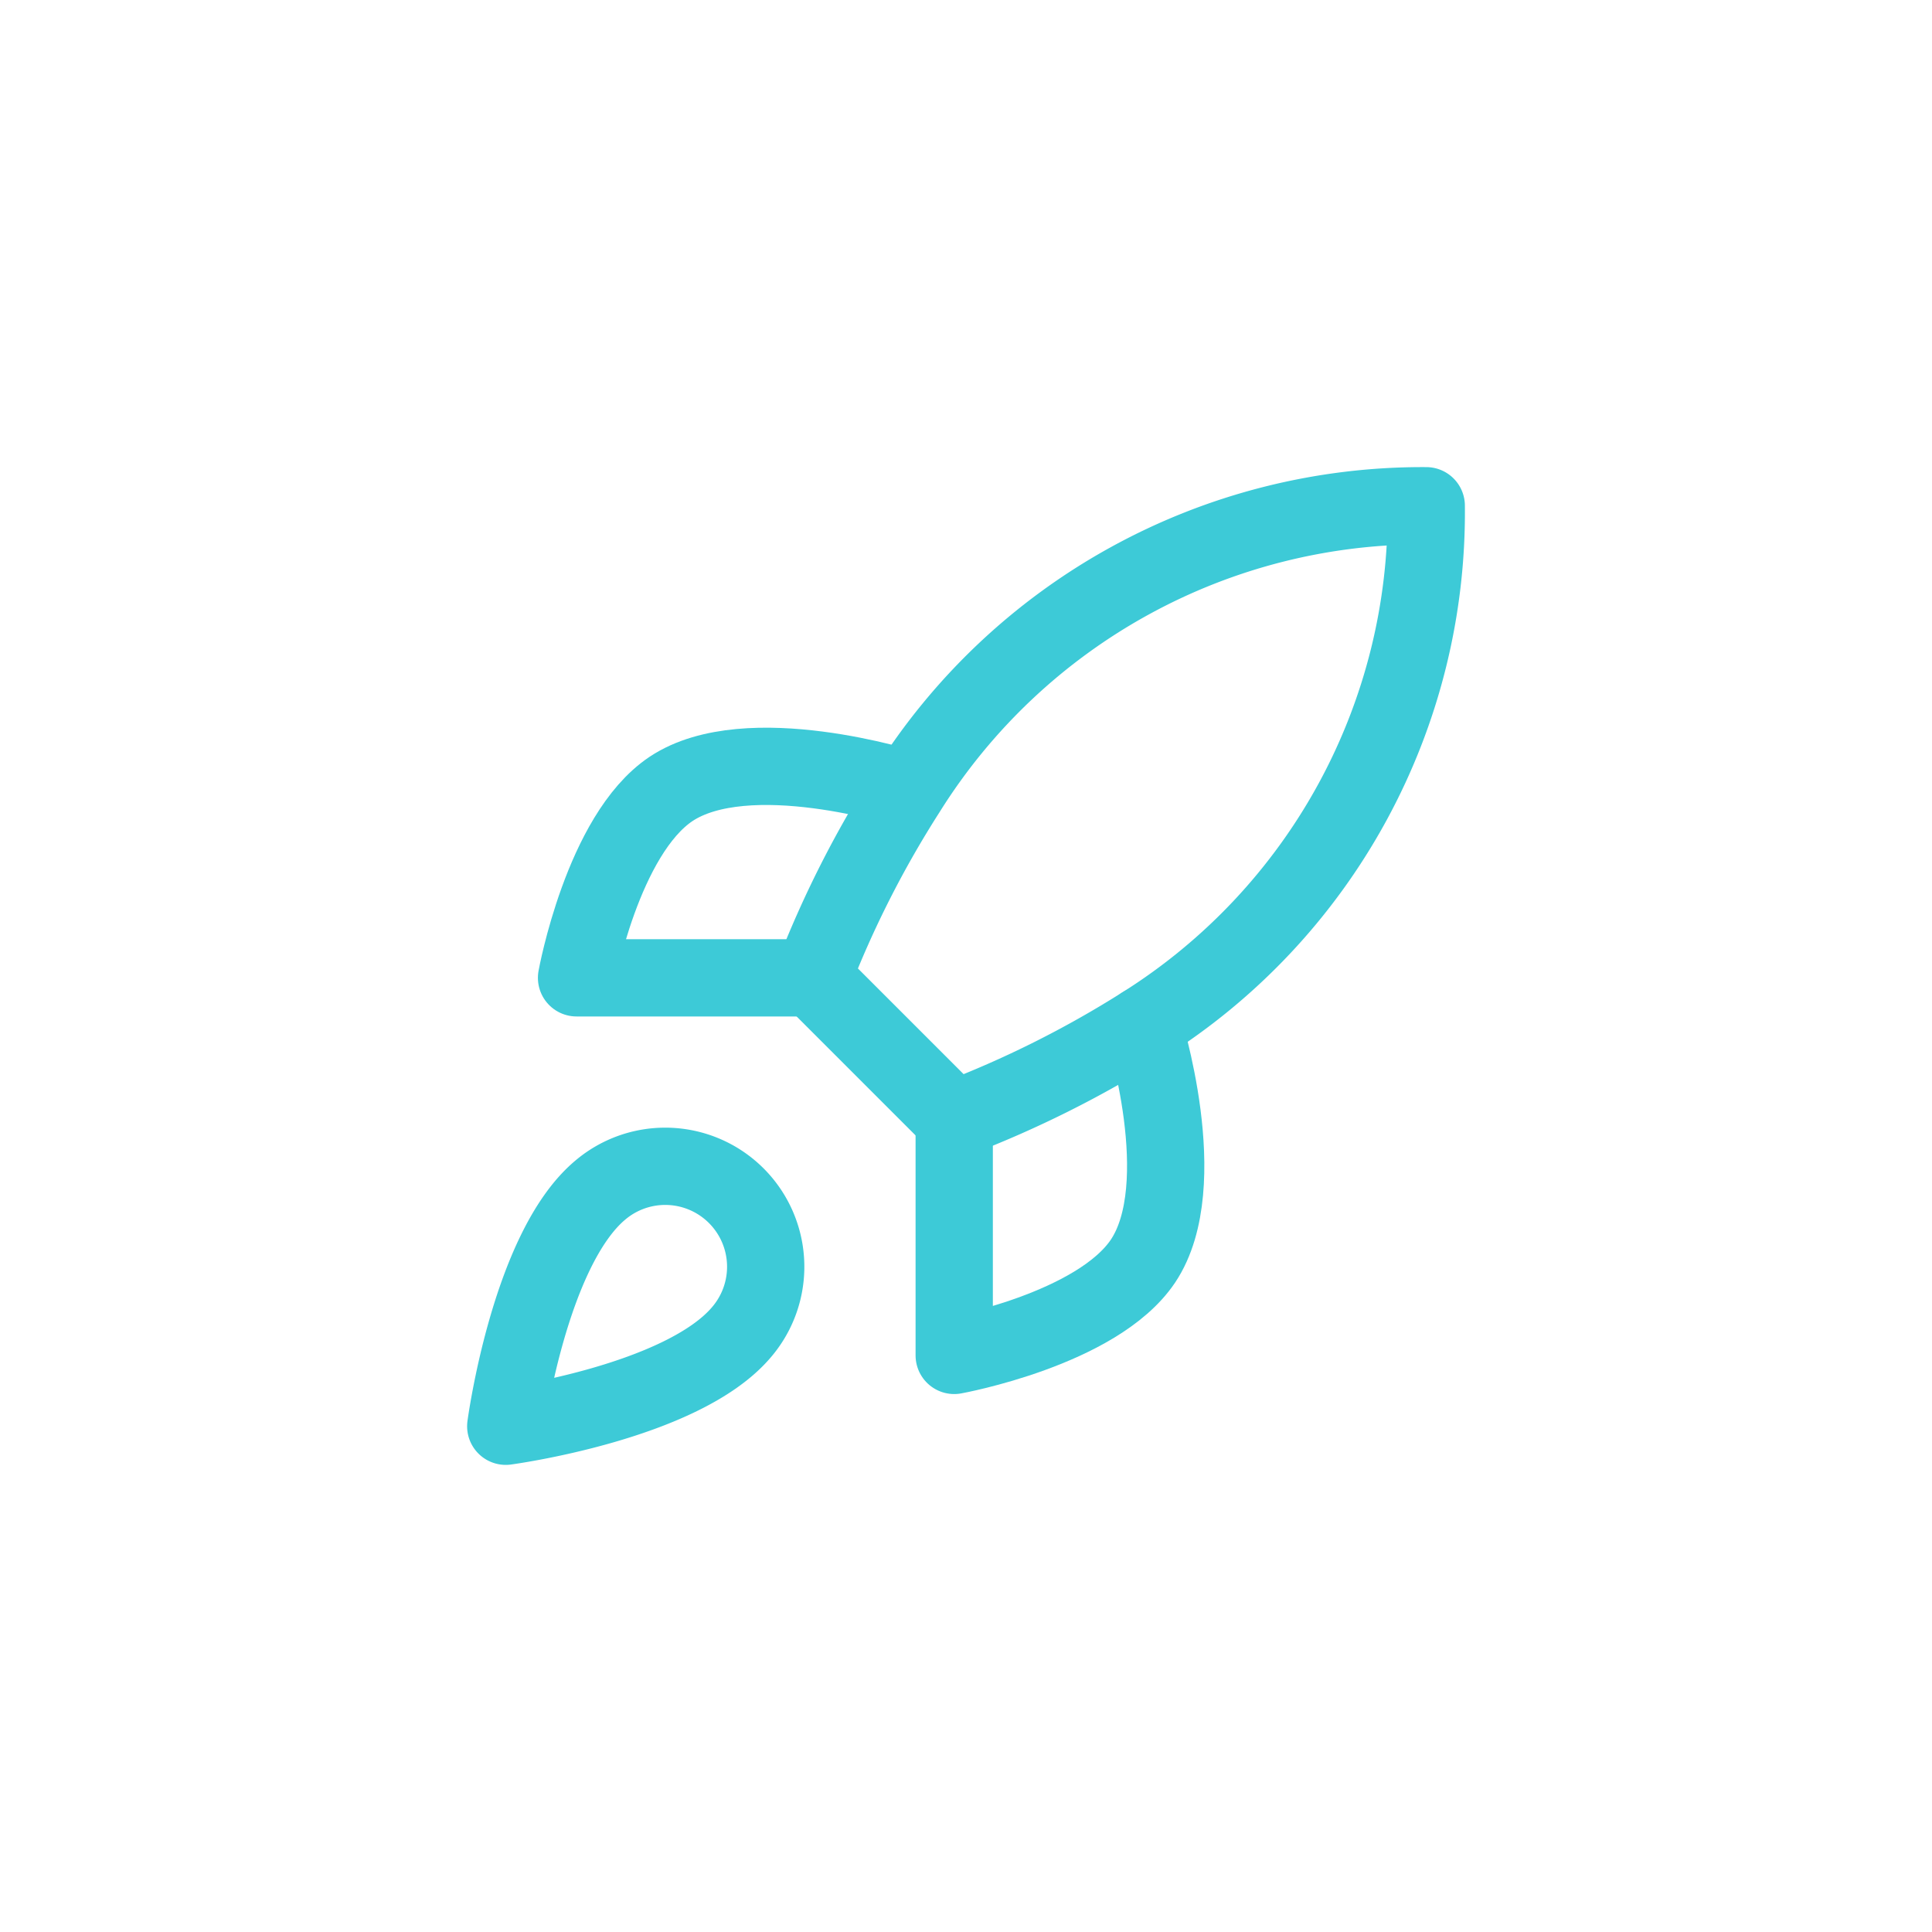
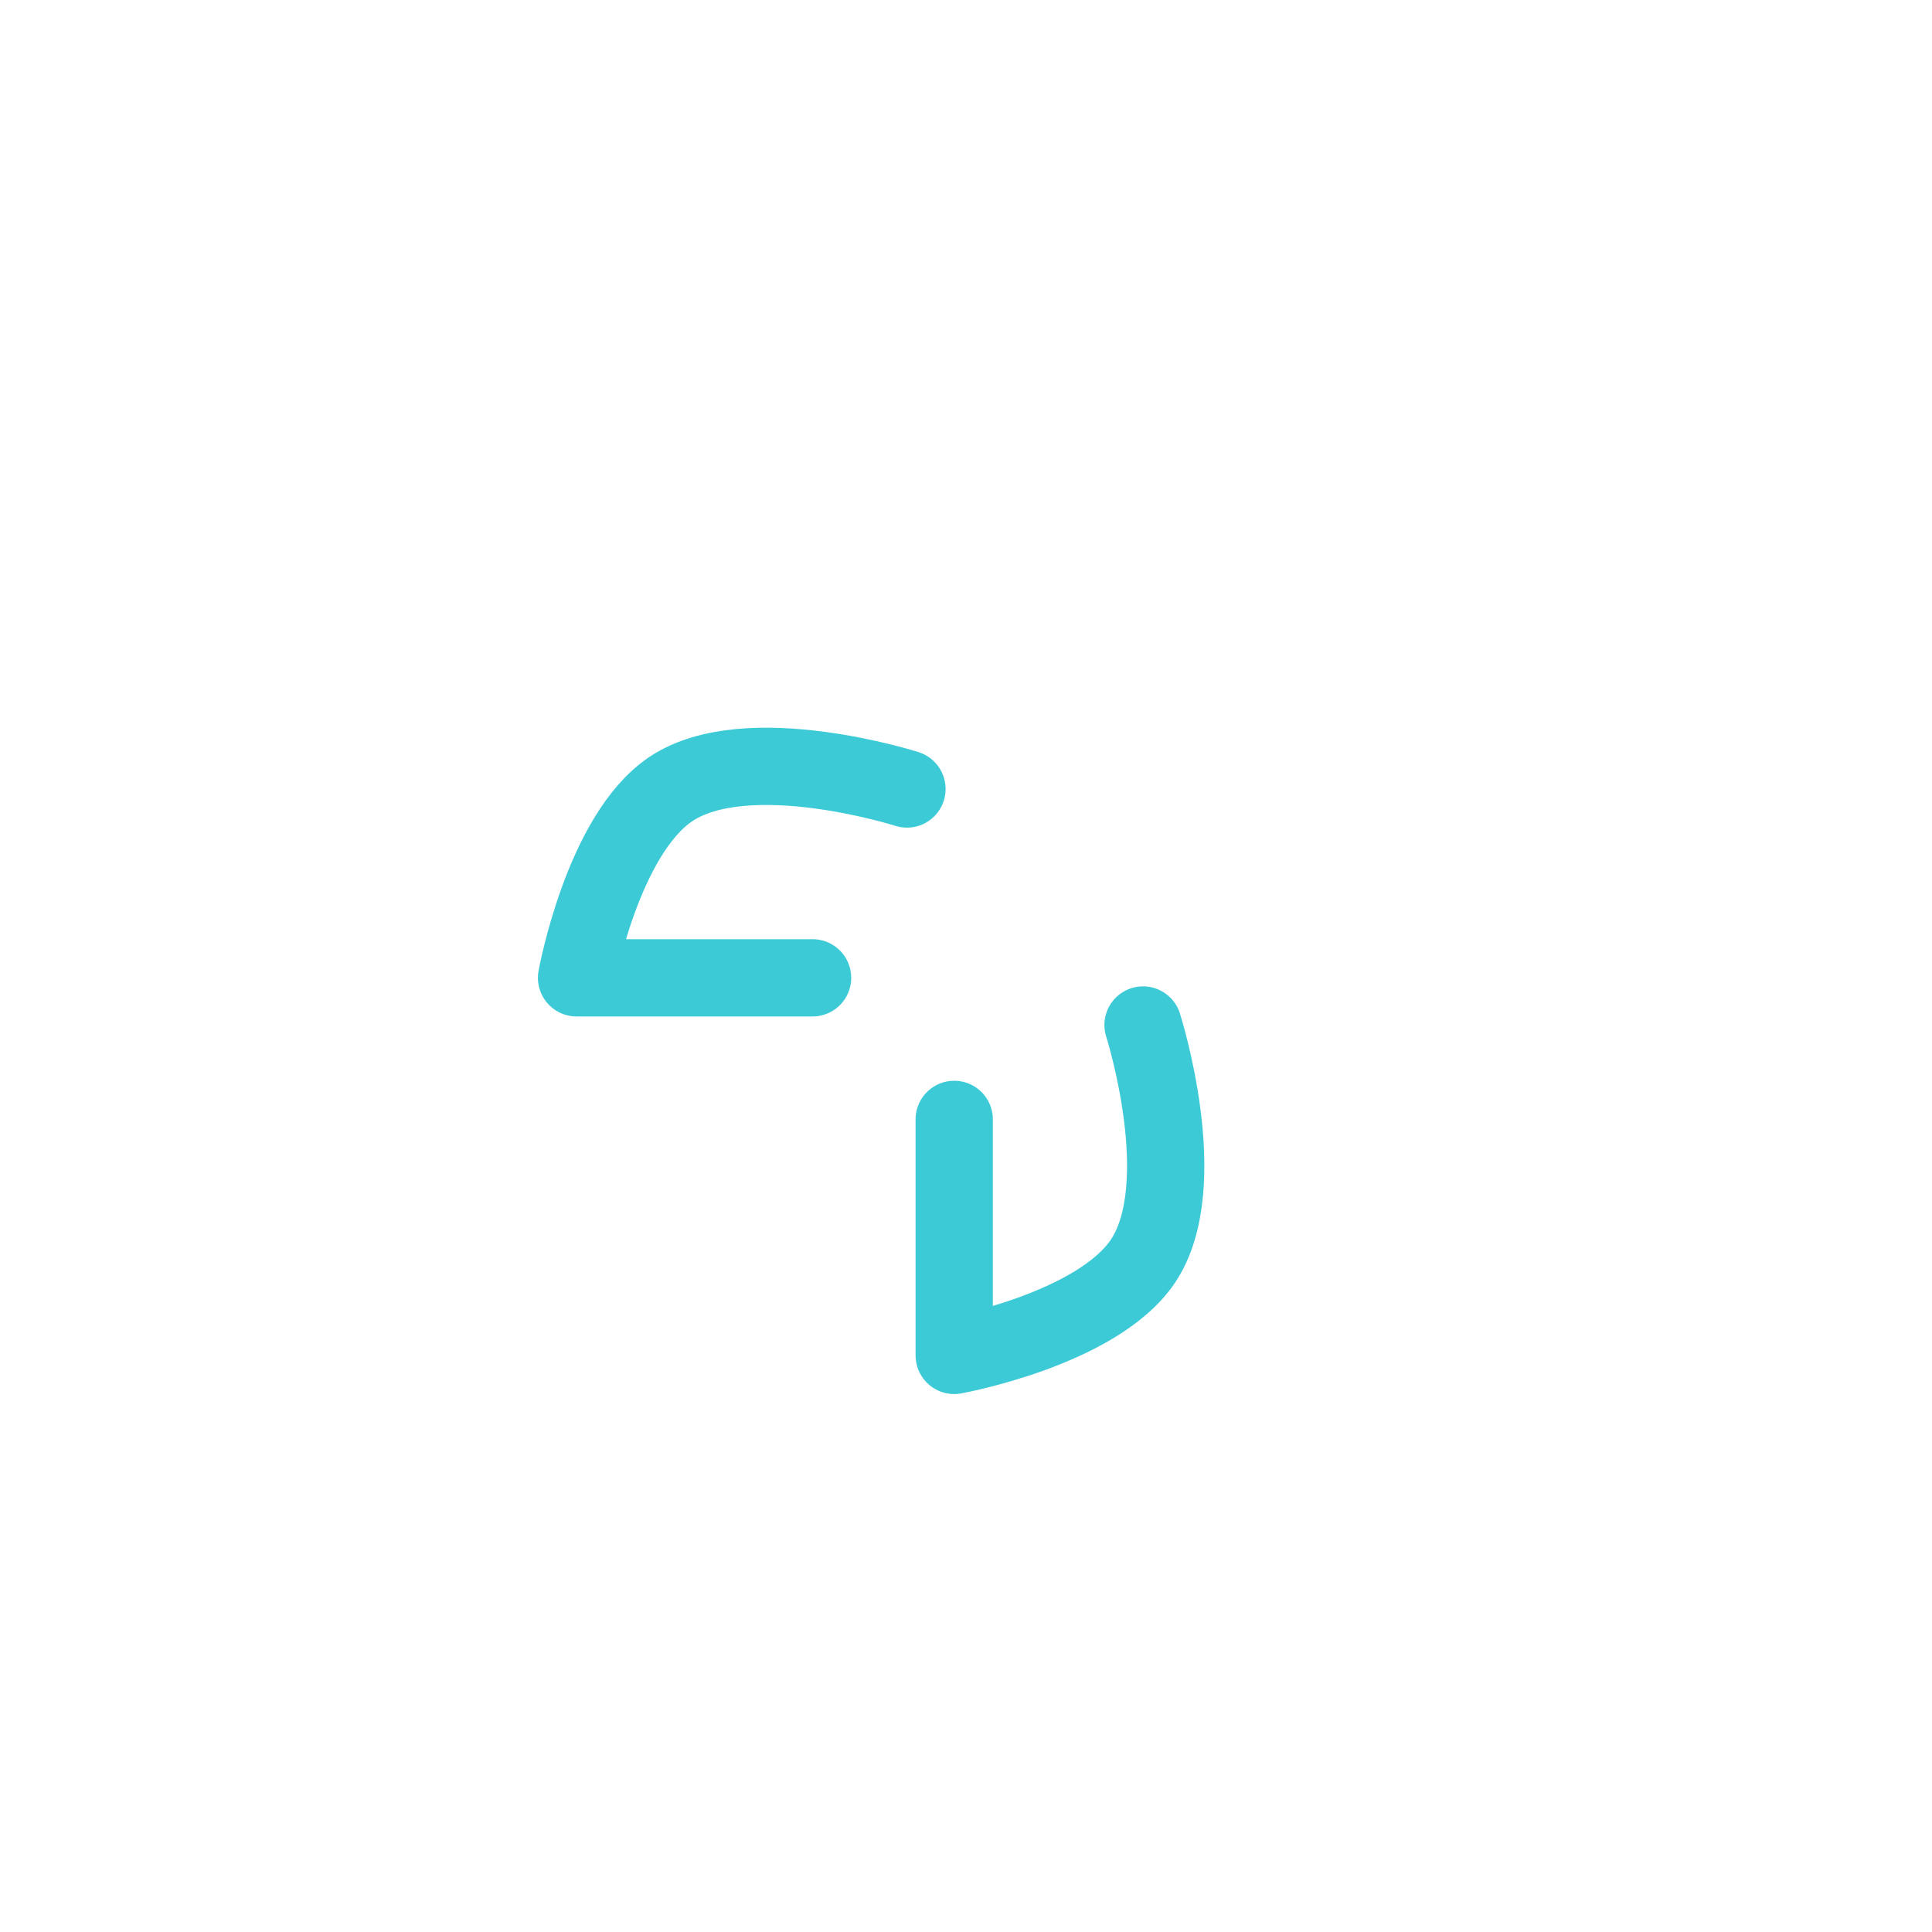
<svg xmlns="http://www.w3.org/2000/svg" width="50" height="50" viewBox="0 0 50 50">
  <defs>
    <clipPath id="clip-Icon-rejoindre-valeurs-sepanouir">
      <rect width="50" height="50" />
    </clipPath>
  </defs>
  <g id="Icon-rejoindre-valeurs-sepanouir" clip-path="url(#clip-Icon-rejoindre-valeurs-sepanouir)">
    <g id="Groupe_8420" data-name="Groupe 8420" transform="translate(13.089 13.089)">
-       <path id="Tracé_9685" data-name="Tracé 9685" d="M4.943,16.614C3.111,18.153,2.5,22.722,2.5,22.722s4.569-.611,6.108-2.443a2.6,2.6,0,0,0-3.665-3.665Z" transform="translate(-2.5 1.1)" fill="none" stroke="#3dcad7" stroke-linecap="round" stroke-linejoin="round" stroke-width="2" />
-       <path id="Tracé_9686" data-name="Tracé 9686" d="M12.665,17.881,9,14.216a26.876,26.876,0,0,1,2.443-4.825A15.735,15.735,0,0,1,24.881,2a15.669,15.669,0,0,1-7.33,13.438,27.3,27.3,0,0,1-4.887,2.443Z" transform="translate(-1.059 -2)" fill="none" stroke="#3dcad7" stroke-linecap="round" stroke-linejoin="round" stroke-width="2" />
      <path id="Tracé_9687" data-name="Tracé 9687" d="M10.108,12.993H4s.672-3.7,2.443-4.887c1.979-1.319,6.108,0,6.108,0" transform="translate(-2.168 -0.776)" fill="none" stroke="#3dcad7" stroke-linecap="round" stroke-linejoin="round" stroke-width="2" />
      <path id="Tracé_9688" data-name="Tracé 9688" d="M12,15.443v6.108s3.7-.672,4.887-2.443c1.319-1.979,0-6.108,0-6.108" transform="translate(-0.394 0.438)" fill="none" stroke="#3dcad7" stroke-linecap="round" stroke-linejoin="round" stroke-width="2" />
    </g>
  </g>
</svg>